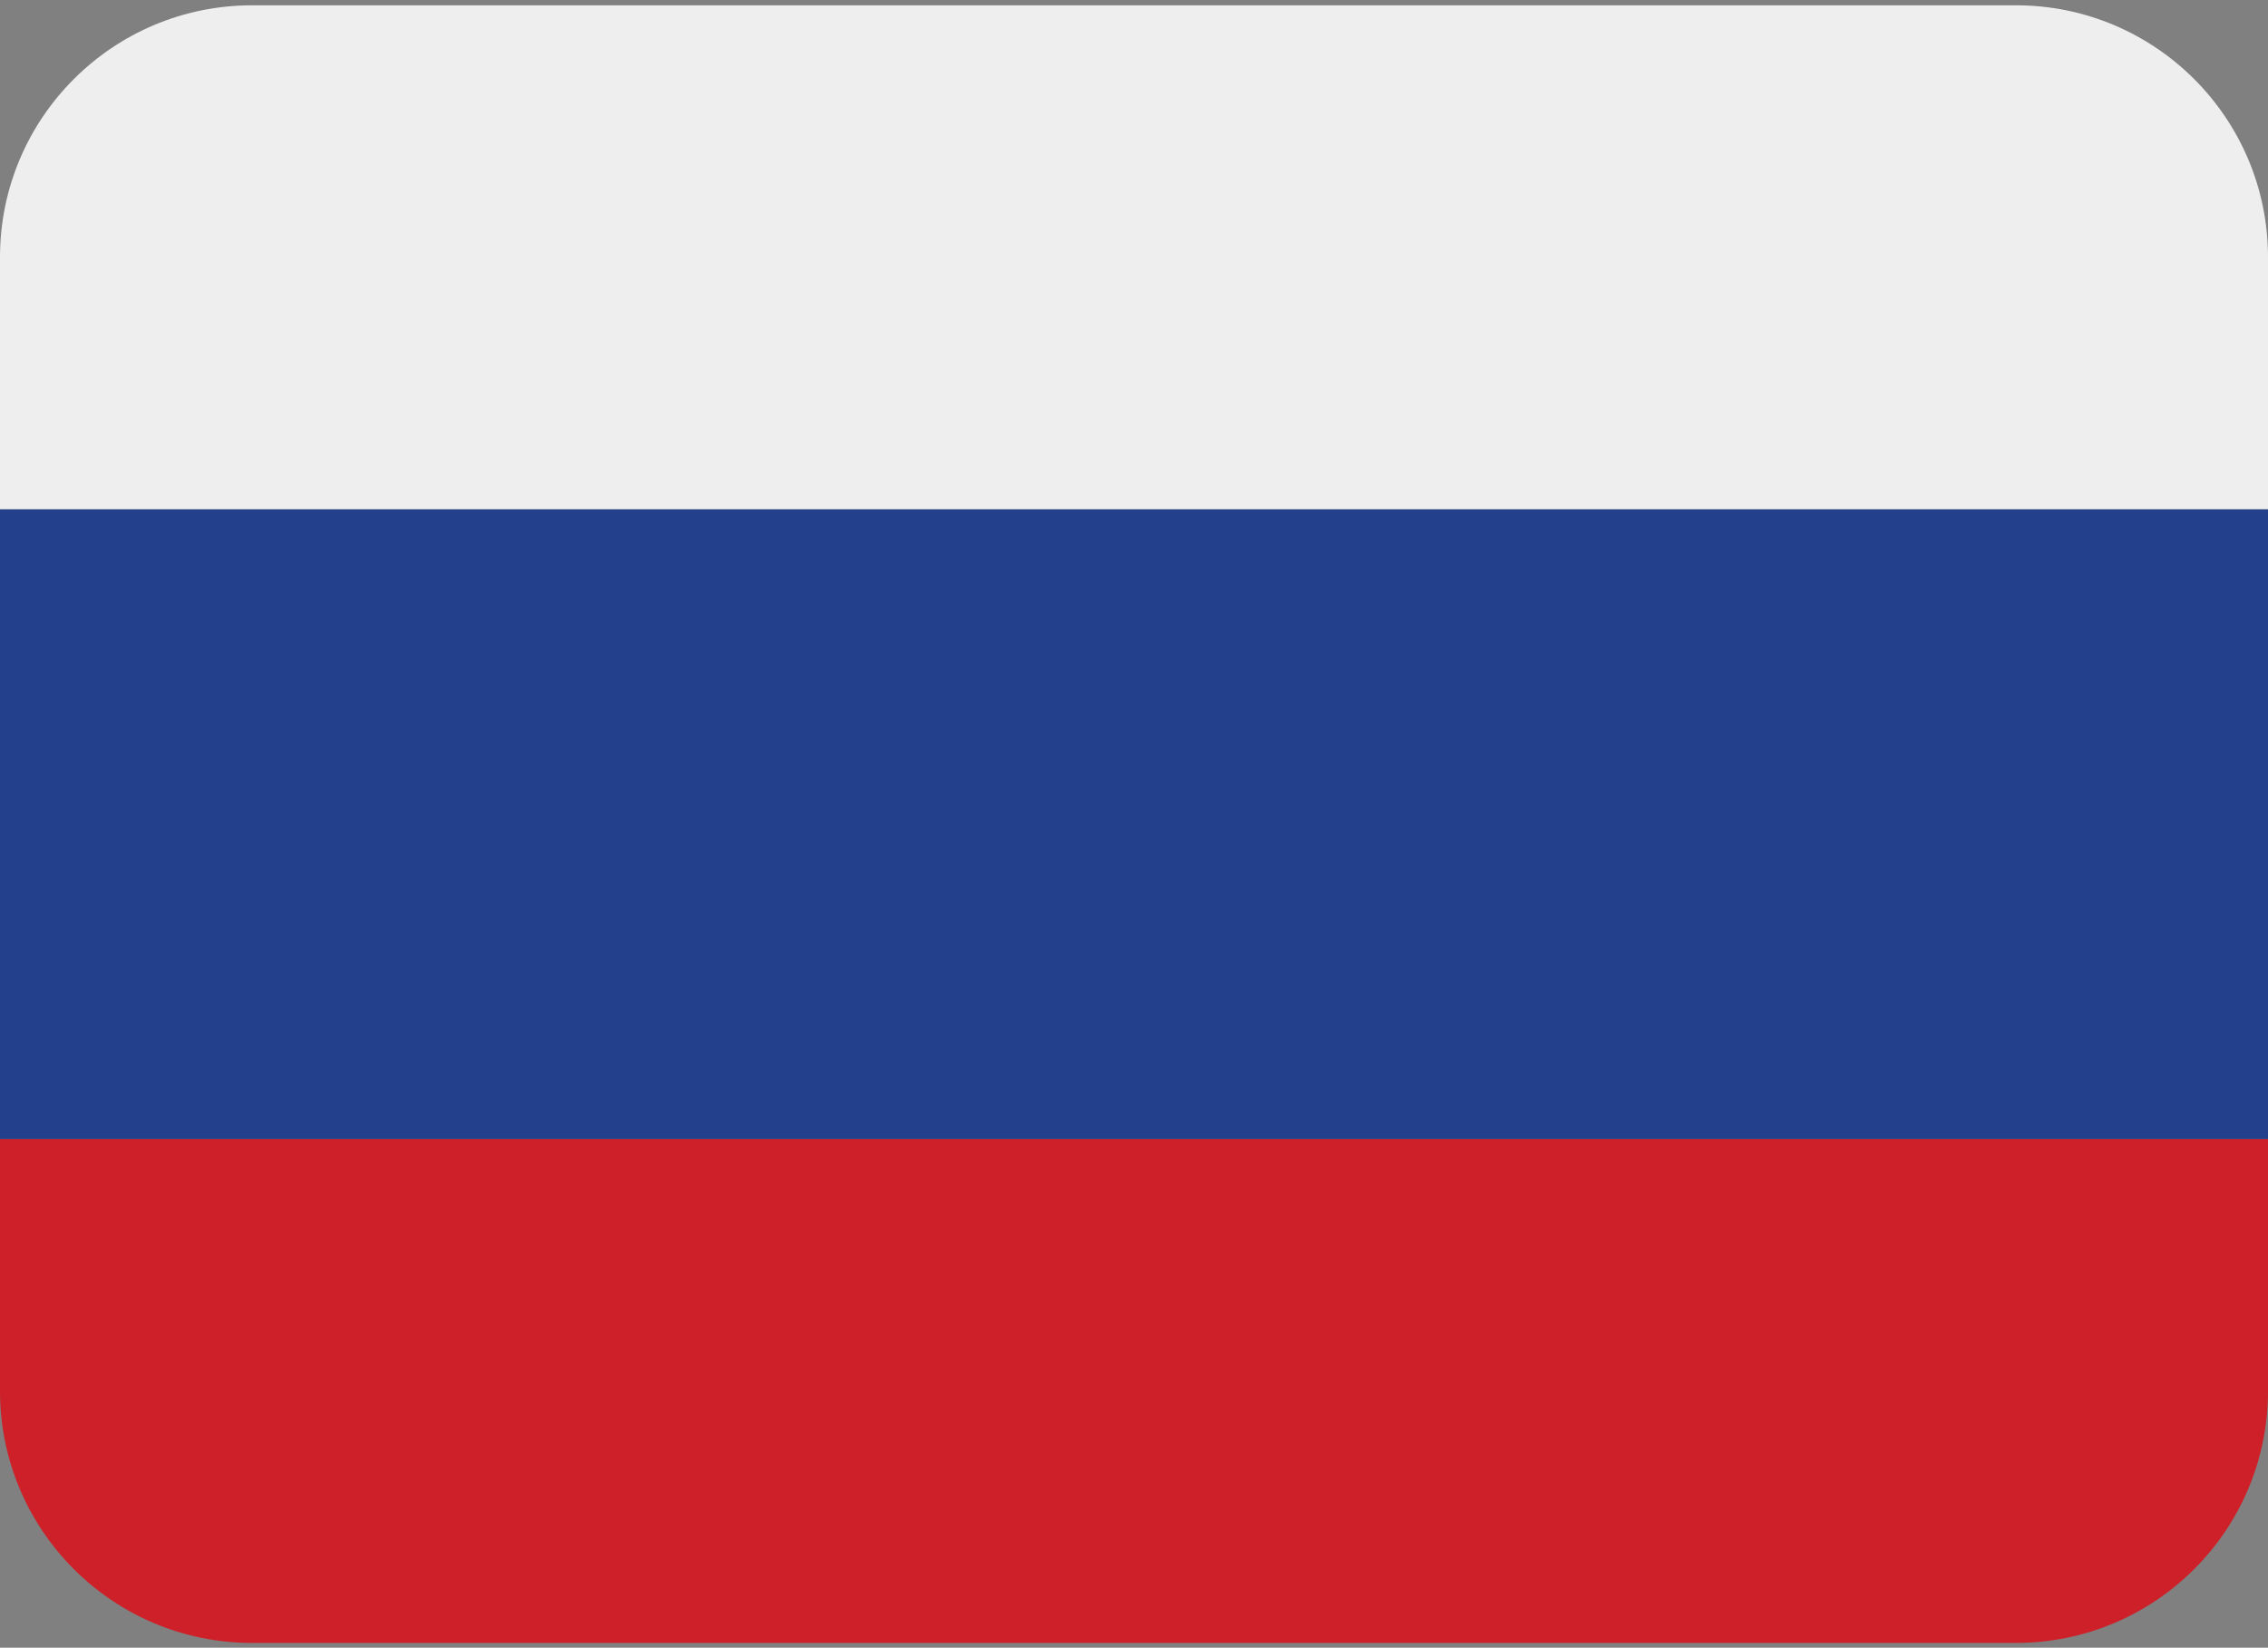
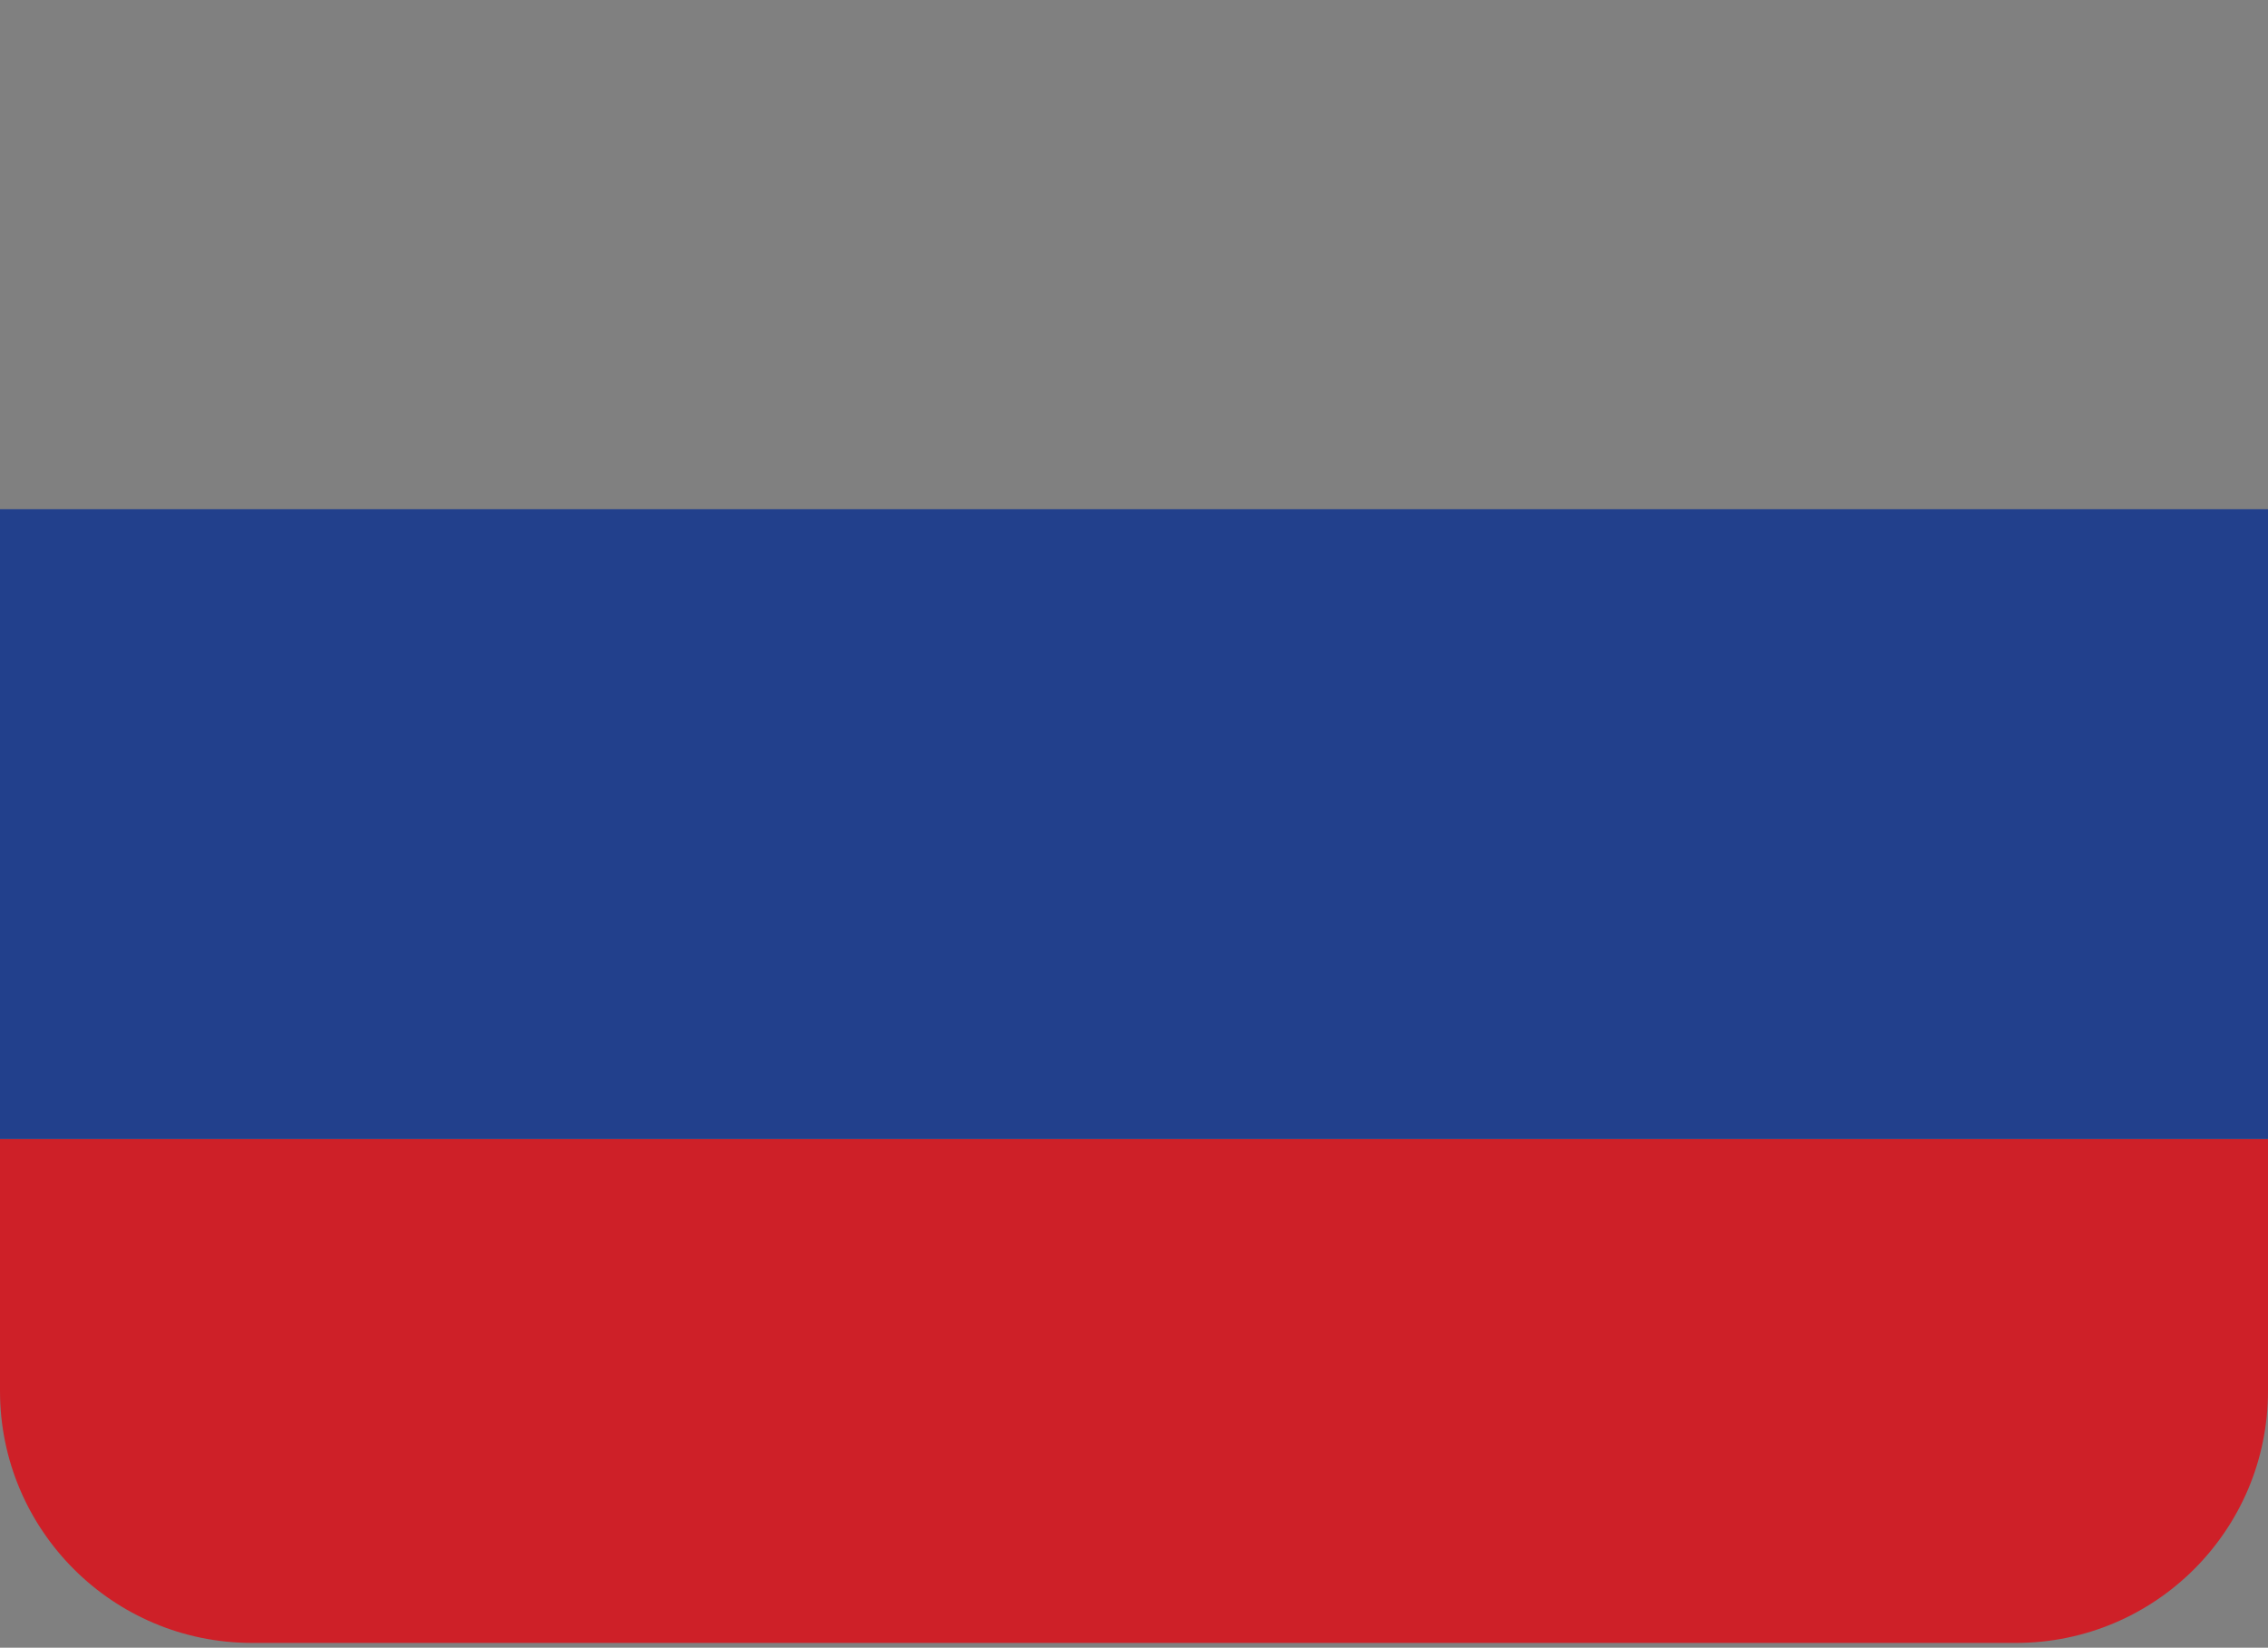
<svg xmlns="http://www.w3.org/2000/svg" width="150" height="109" viewBox="0 0 150 109" fill="none">
  <rect x="0" y="0" width="150" height="109" fill="#808080" stroke="none" />
  <path d="M150 92.017C150 101.221 142.537 108.684 133.333 108.684H16.667C7.463 108.684 0 101.221 0 92.017V75.351H150V92.017Z" fill="#CE2028" />
  <path d="M0 33.683H150V75.349H0V33.683Z" fill="#22408C" />
-   <path d="M133.333 0.351H16.667C7.463 0.351 0 7.813 0 17.017V33.684H150V17.017C150 7.813 142.537 0.351 133.333 0.351Z" fill="#EEEEEE" />
</svg>